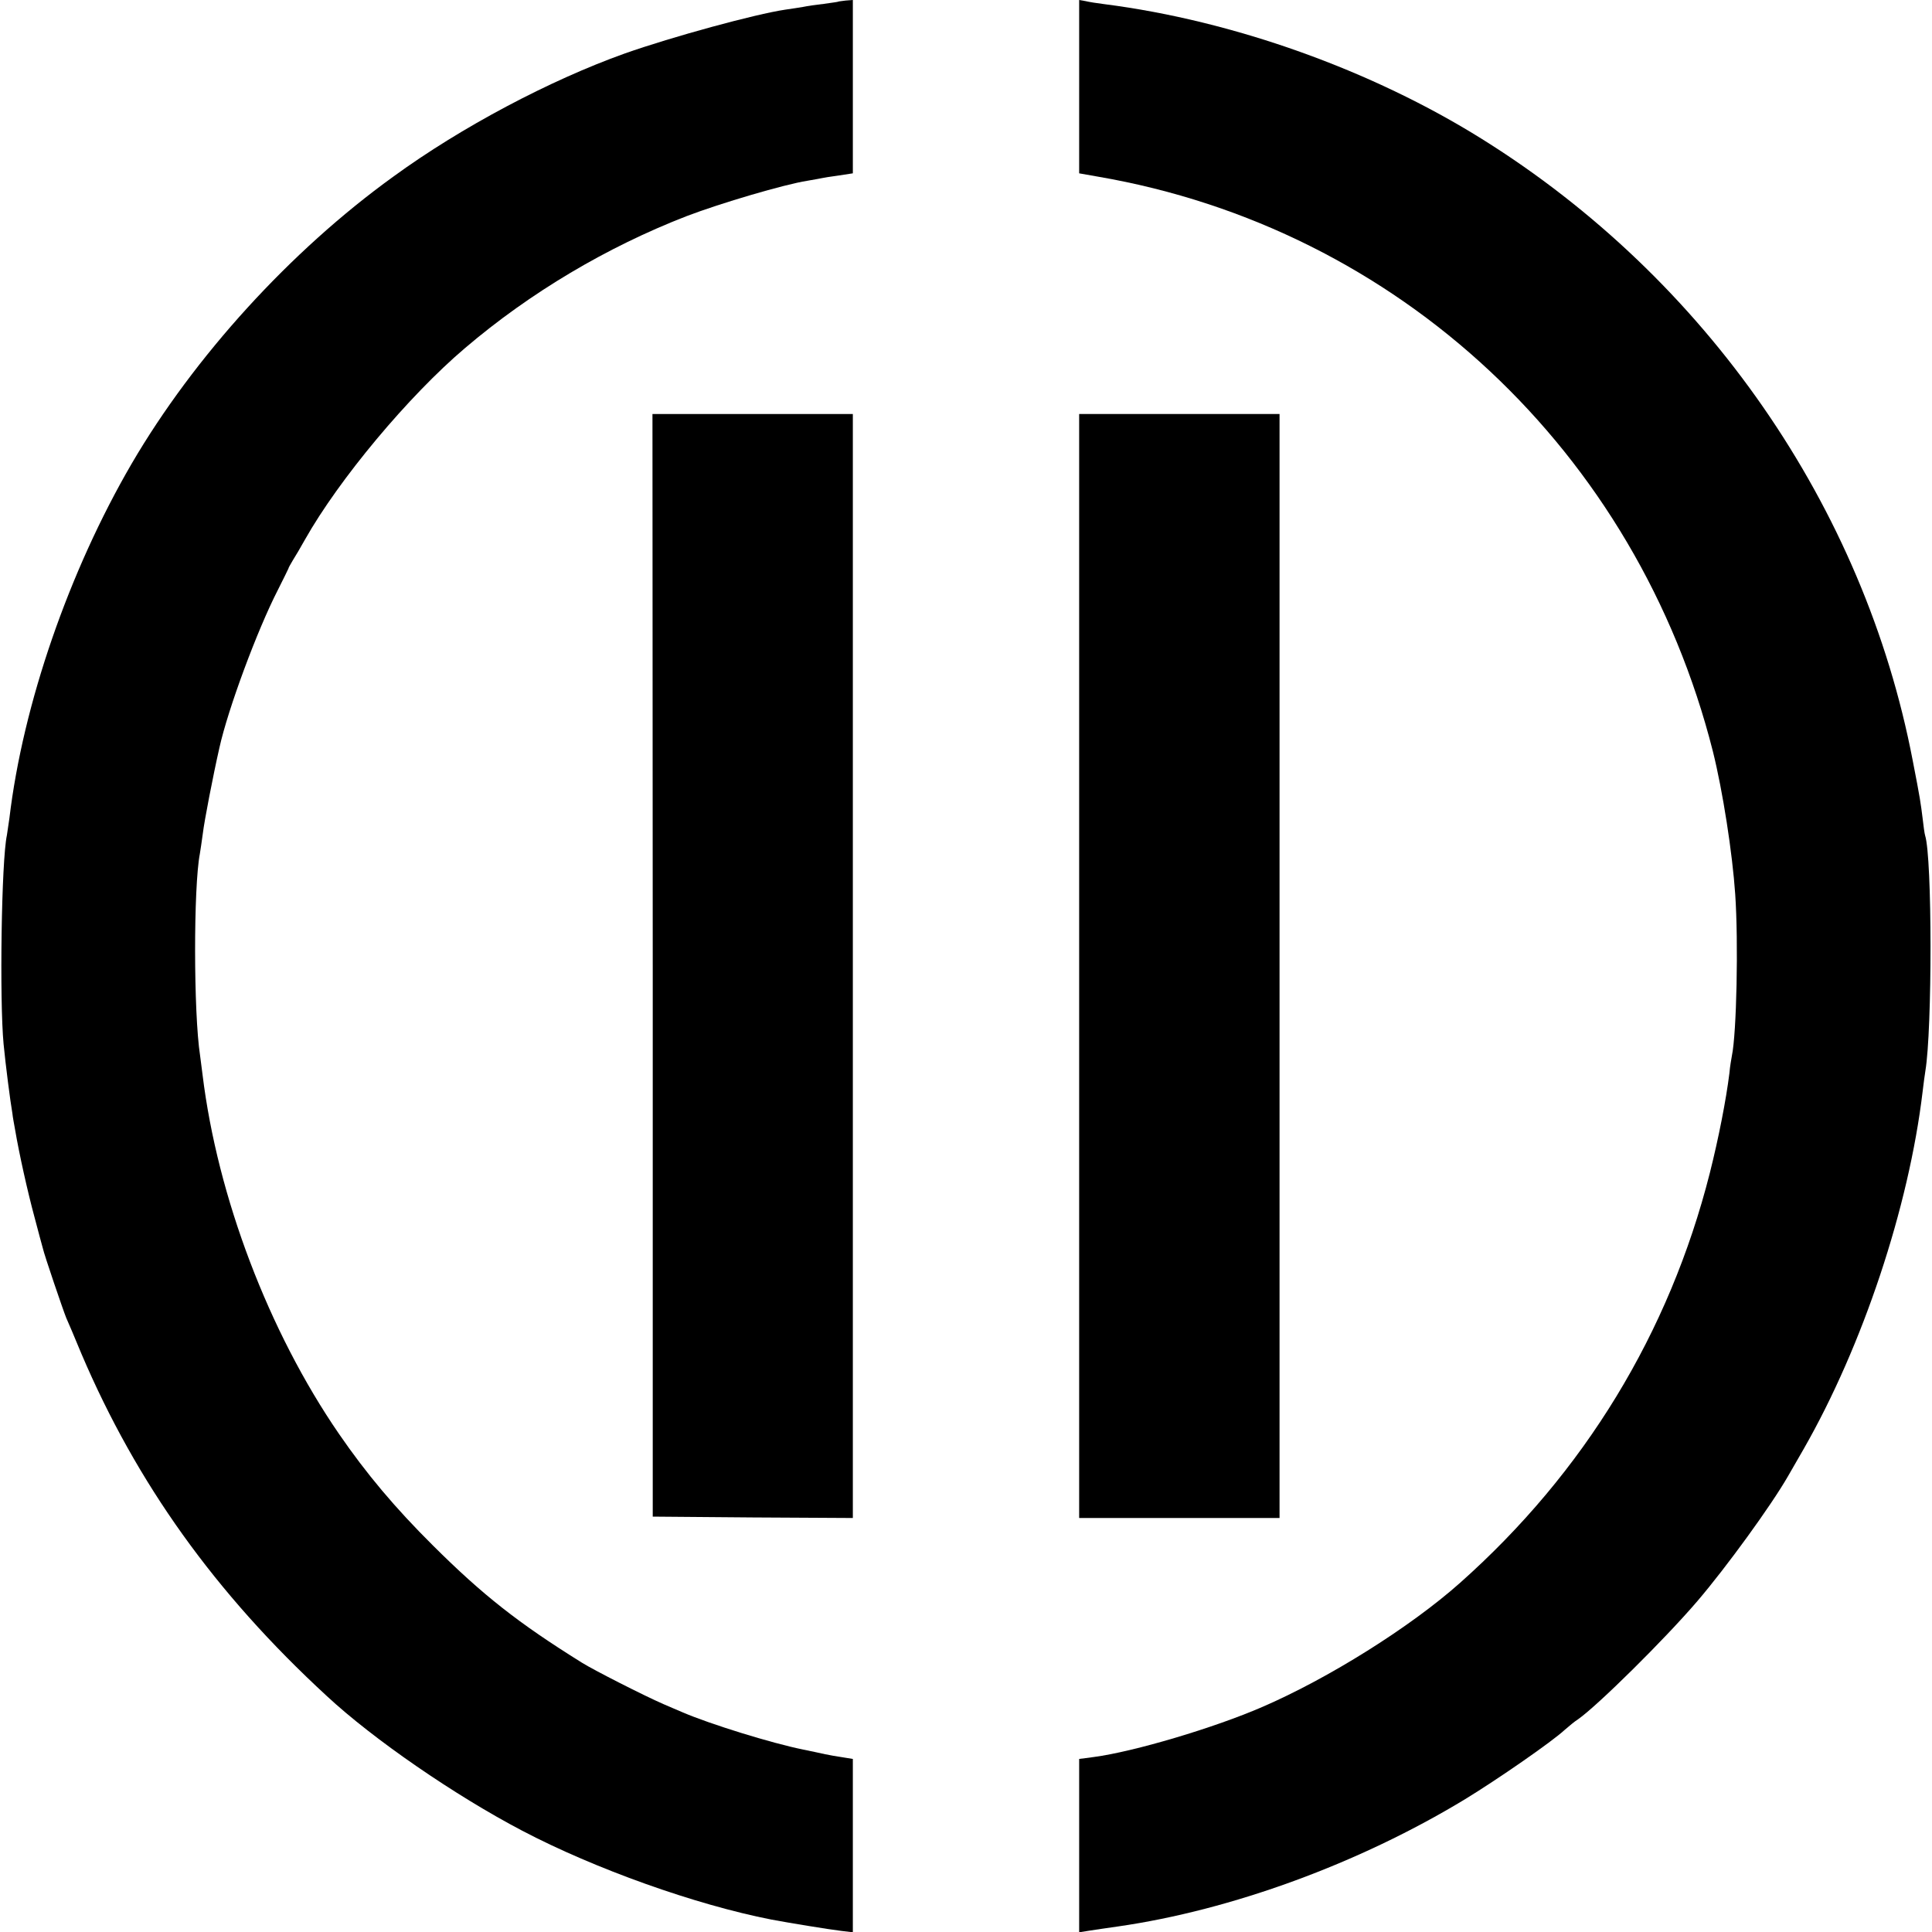
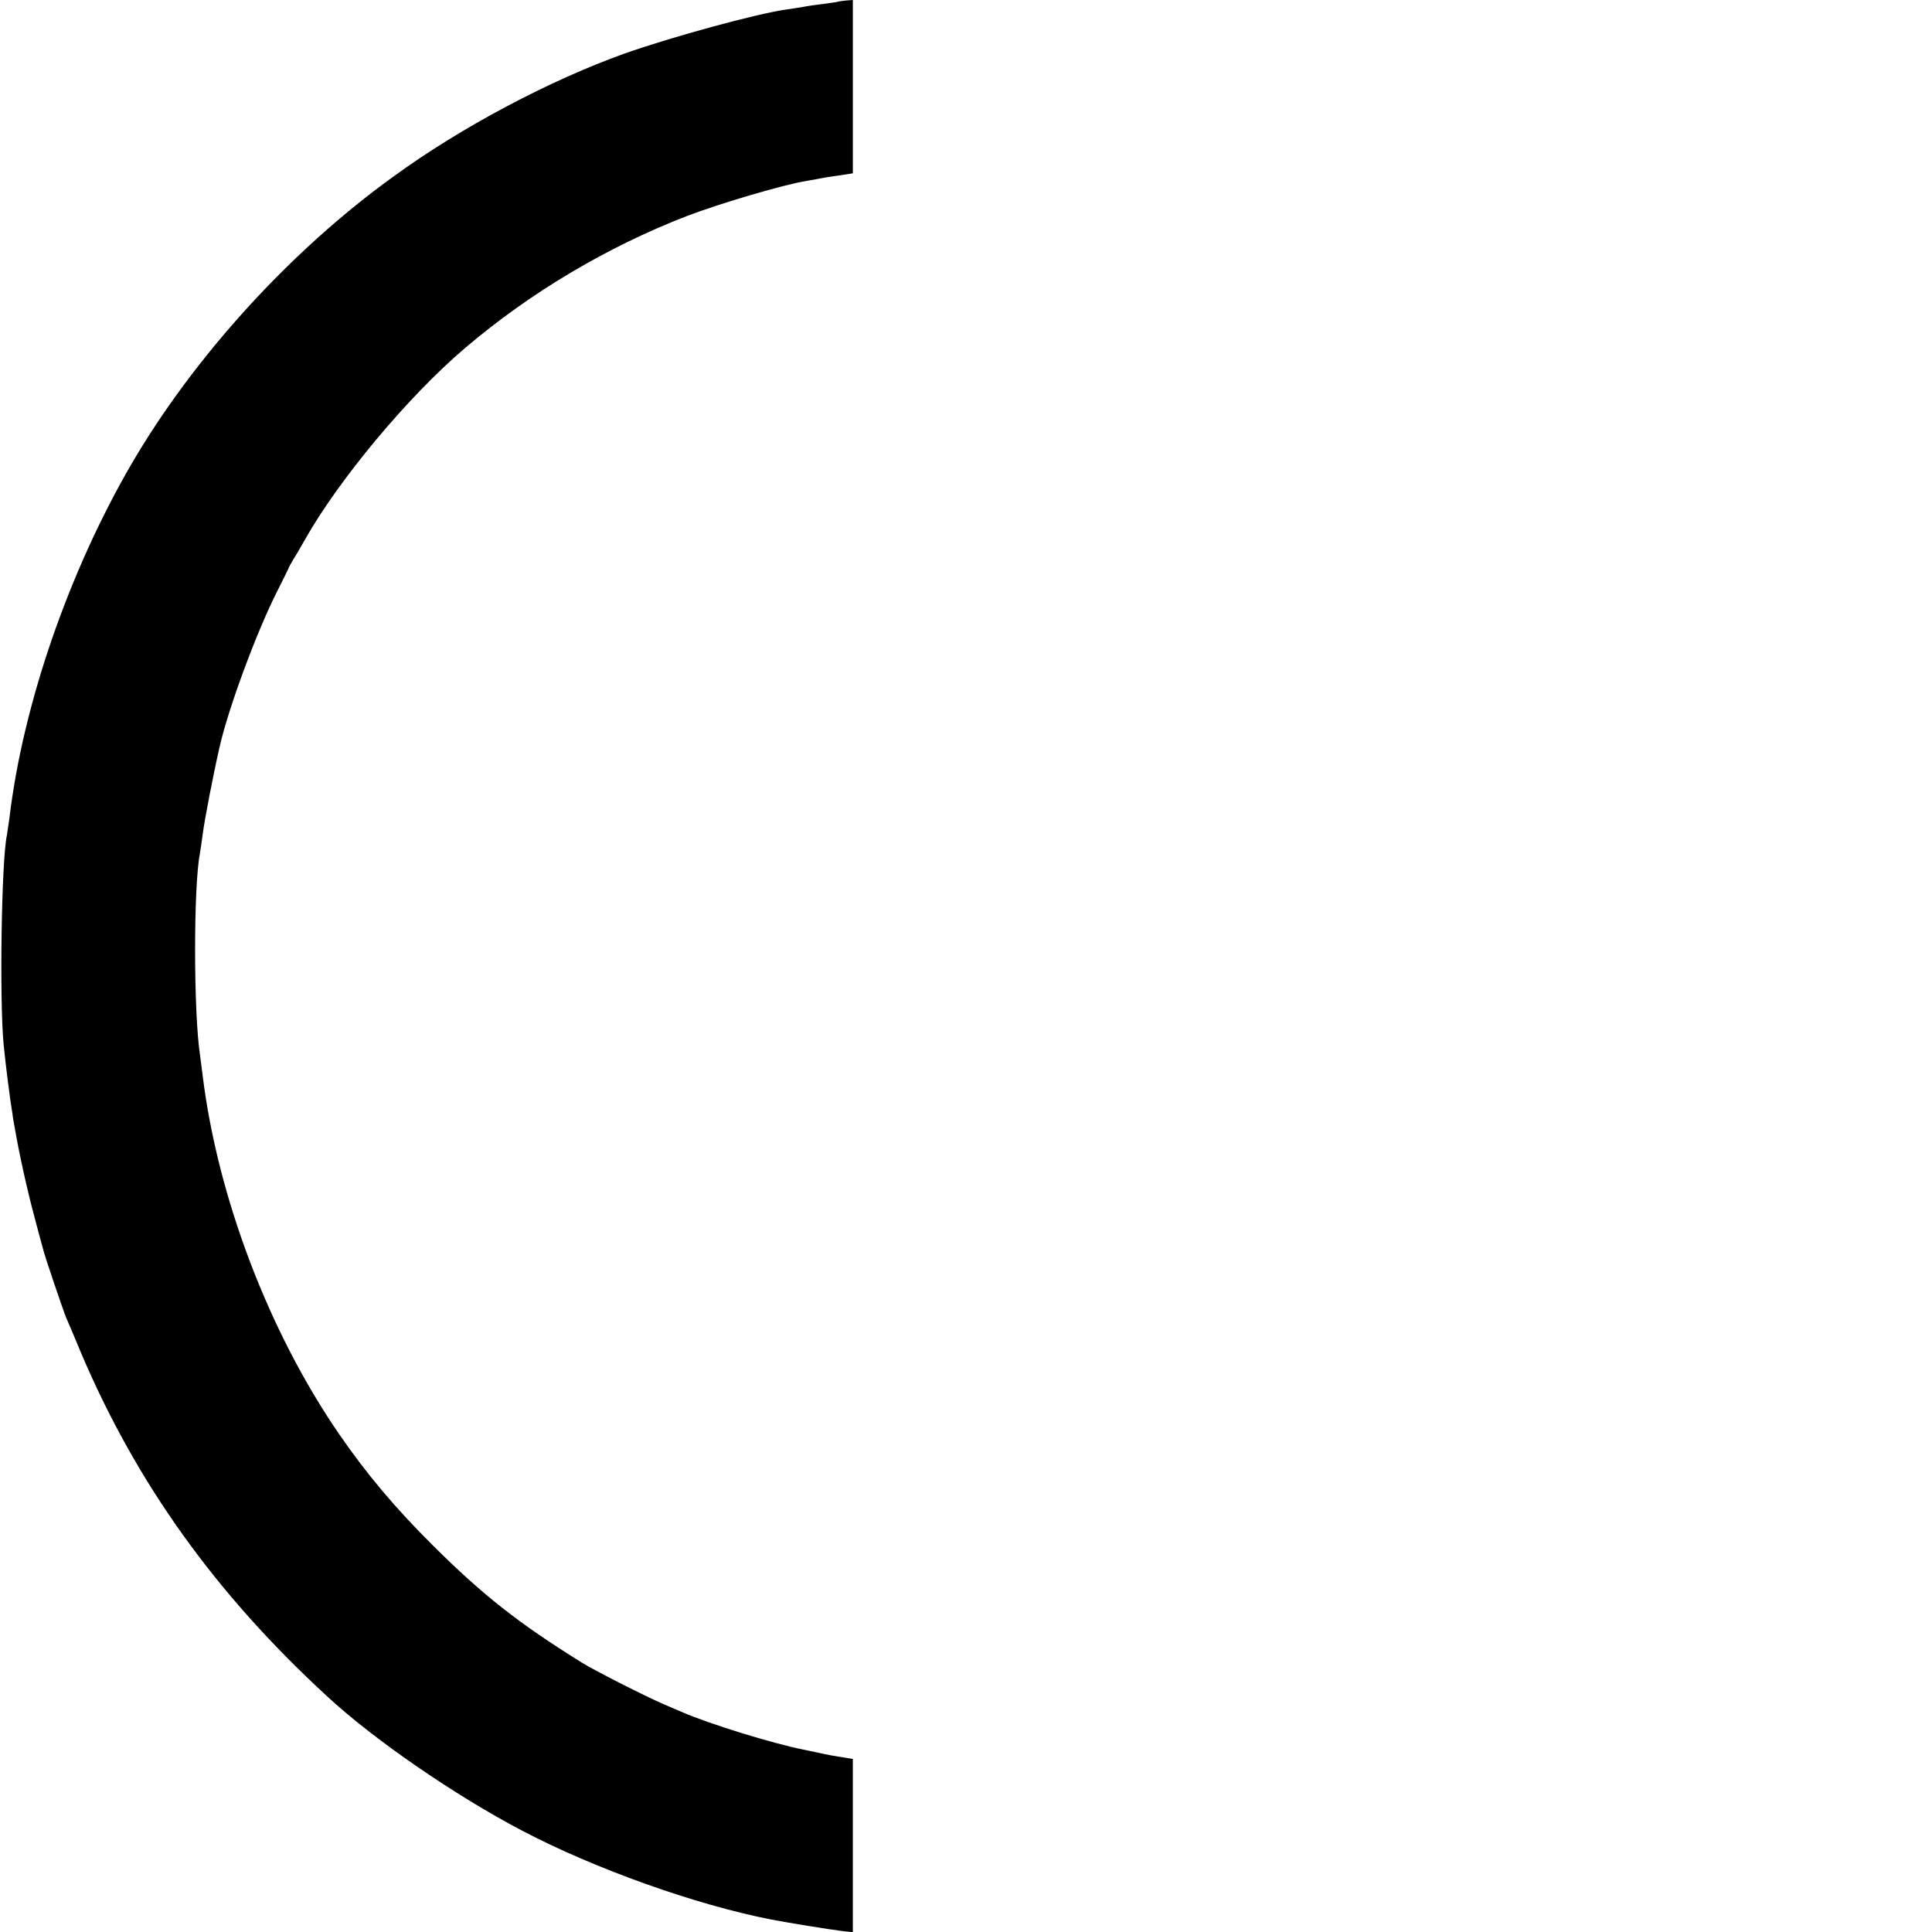
<svg xmlns="http://www.w3.org/2000/svg" version="1.0" width="700pt" height="700pt" viewBox="0 0 700 700" preserveAspectRatio="xMidYMid meet">
  <g transform="translate(0,700) scale(0.1,-0.1)" fill="#000000" stroke="none">
    <path d="M3037 6994 c-1 -1 -24 -4 -52 -8 -27 -3 -61 -8 -75 -11 -13 -2 -42 -7 -65 -10 -108 -16 -409 -98 -582 -159 -271 -97 -591 -266 -838 -446 -373 -269 -722 -653 -948 -1040 -227 -390 -394 -872 -443 -1285 -3 -22 -7 -49 -9 -61 -20 -92 -27 -599 -12 -757 7 -73 24 -206 32 -252 1 -11 6 -38 10 -60 14 -83 45 -223 70 -315 14 -52 27 -103 30 -112 5 -24 75 -229 85 -253 5 -11 30 -69 55 -130 200 -469 484 -867 889 -1240 169 -157 464 -360 708 -488 263 -138 627 -268 903 -322 58 -11 210 -36 253 -41 l42 -5 0 314 0 314 -37 6 c-21 3 -49 8 -63 11 -14 3 -50 11 -80 17 -114 23 -337 92 -437 135 -18 8 -50 21 -70 30 -69 30 -252 123 -295 150 -231 144 -358 244 -539 424 -138 137 -242 261 -341 405 -255 371 -440 859 -494 1300 -3 22 -7 54 -9 70 -24 155 -24 612 -1 731 2 12 7 45 11 75 5 43 37 209 60 310 31 140 137 426 212 572 20 40 37 74 38 77 0 3 8 16 16 30 9 14 29 48 44 75 123 218 375 520 580 694 236 201 514 366 803 478 123 47 354 115 437 128 28 5 52 9 55 10 3 1 29 5 58 9 l52 8 0 314 0 314 -26 -2 c-14 -2 -26 -3 -27 -4z" />
-     <path d="M3910 6686 l0 -314 68 -12 c1089 -187 1953 -996 2228 -2082 36 -144 71 -370 81 -518 12 -174 5 -504 -12 -585 -2 -11 -7 -39 -9 -63 -12 -97 -39 -235 -71 -362 -147 -580 -455 -1085 -905 -1485 -181 -161 -477 -346 -715 -449 -177 -77 -468 -163 -612 -182 l-53 -7 0 -314 0 -314 38 6 c20 3 66 10 102 15 411 59 874 228 1258 461 118 72 316 209 362 252 14 12 35 30 48 38 71 50 313 289 432 428 106 124 267 346 328 452 11 19 36 63 57 99 214 374 381 875 431 1295 3 28 8 61 10 75 25 150 25 773 -1 853 -2 6 -6 35 -9 62 -7 55 -8 67 -36 210 -176 918 -748 1744 -1560 2251 -400 250 -900 429 -1369 489 -25 3 -56 8 -68 11 l-23 4 0 -314z" />
-     <path d="M2365 3503 l0 -1998 363 -3 362 -2 0 2000 0 2000 -363 0 -363 0 1 -1997z" />
-     <path d="M3910 3500 l0 -2000 363 0 363 0 0 2000 0 2000 -363 0 -363 0 0 -2000z" />
  </g>
</svg>